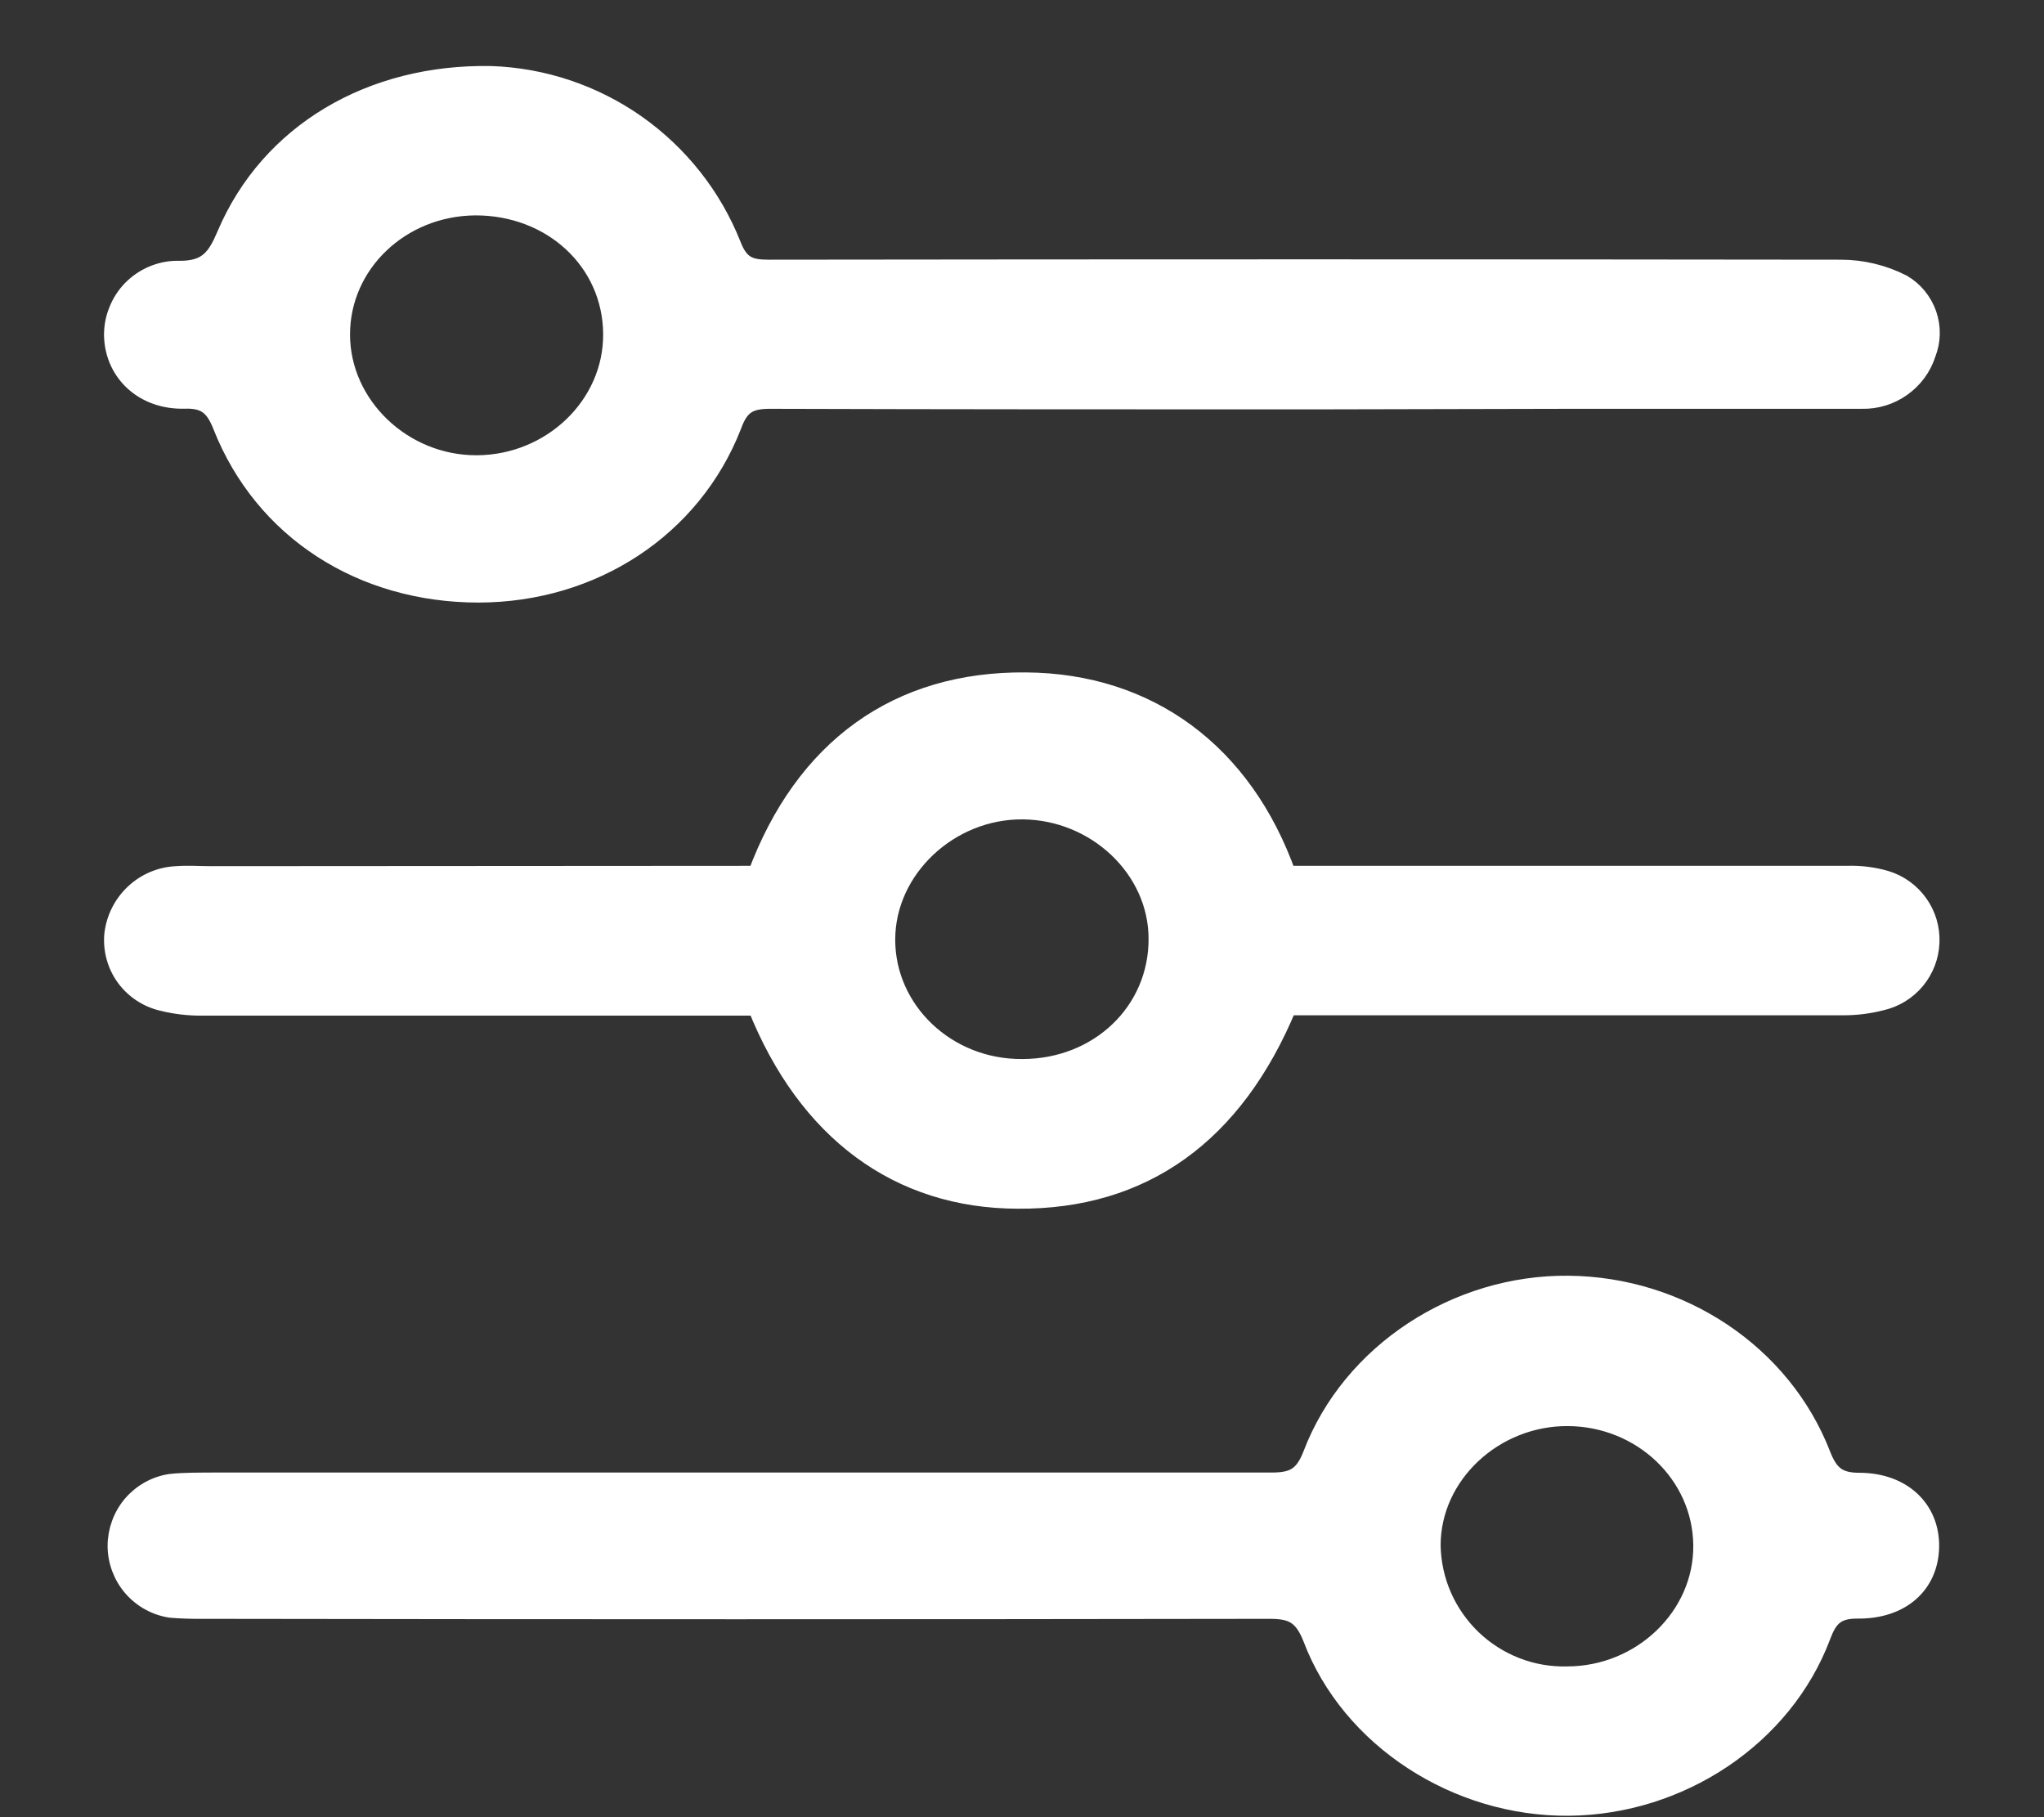
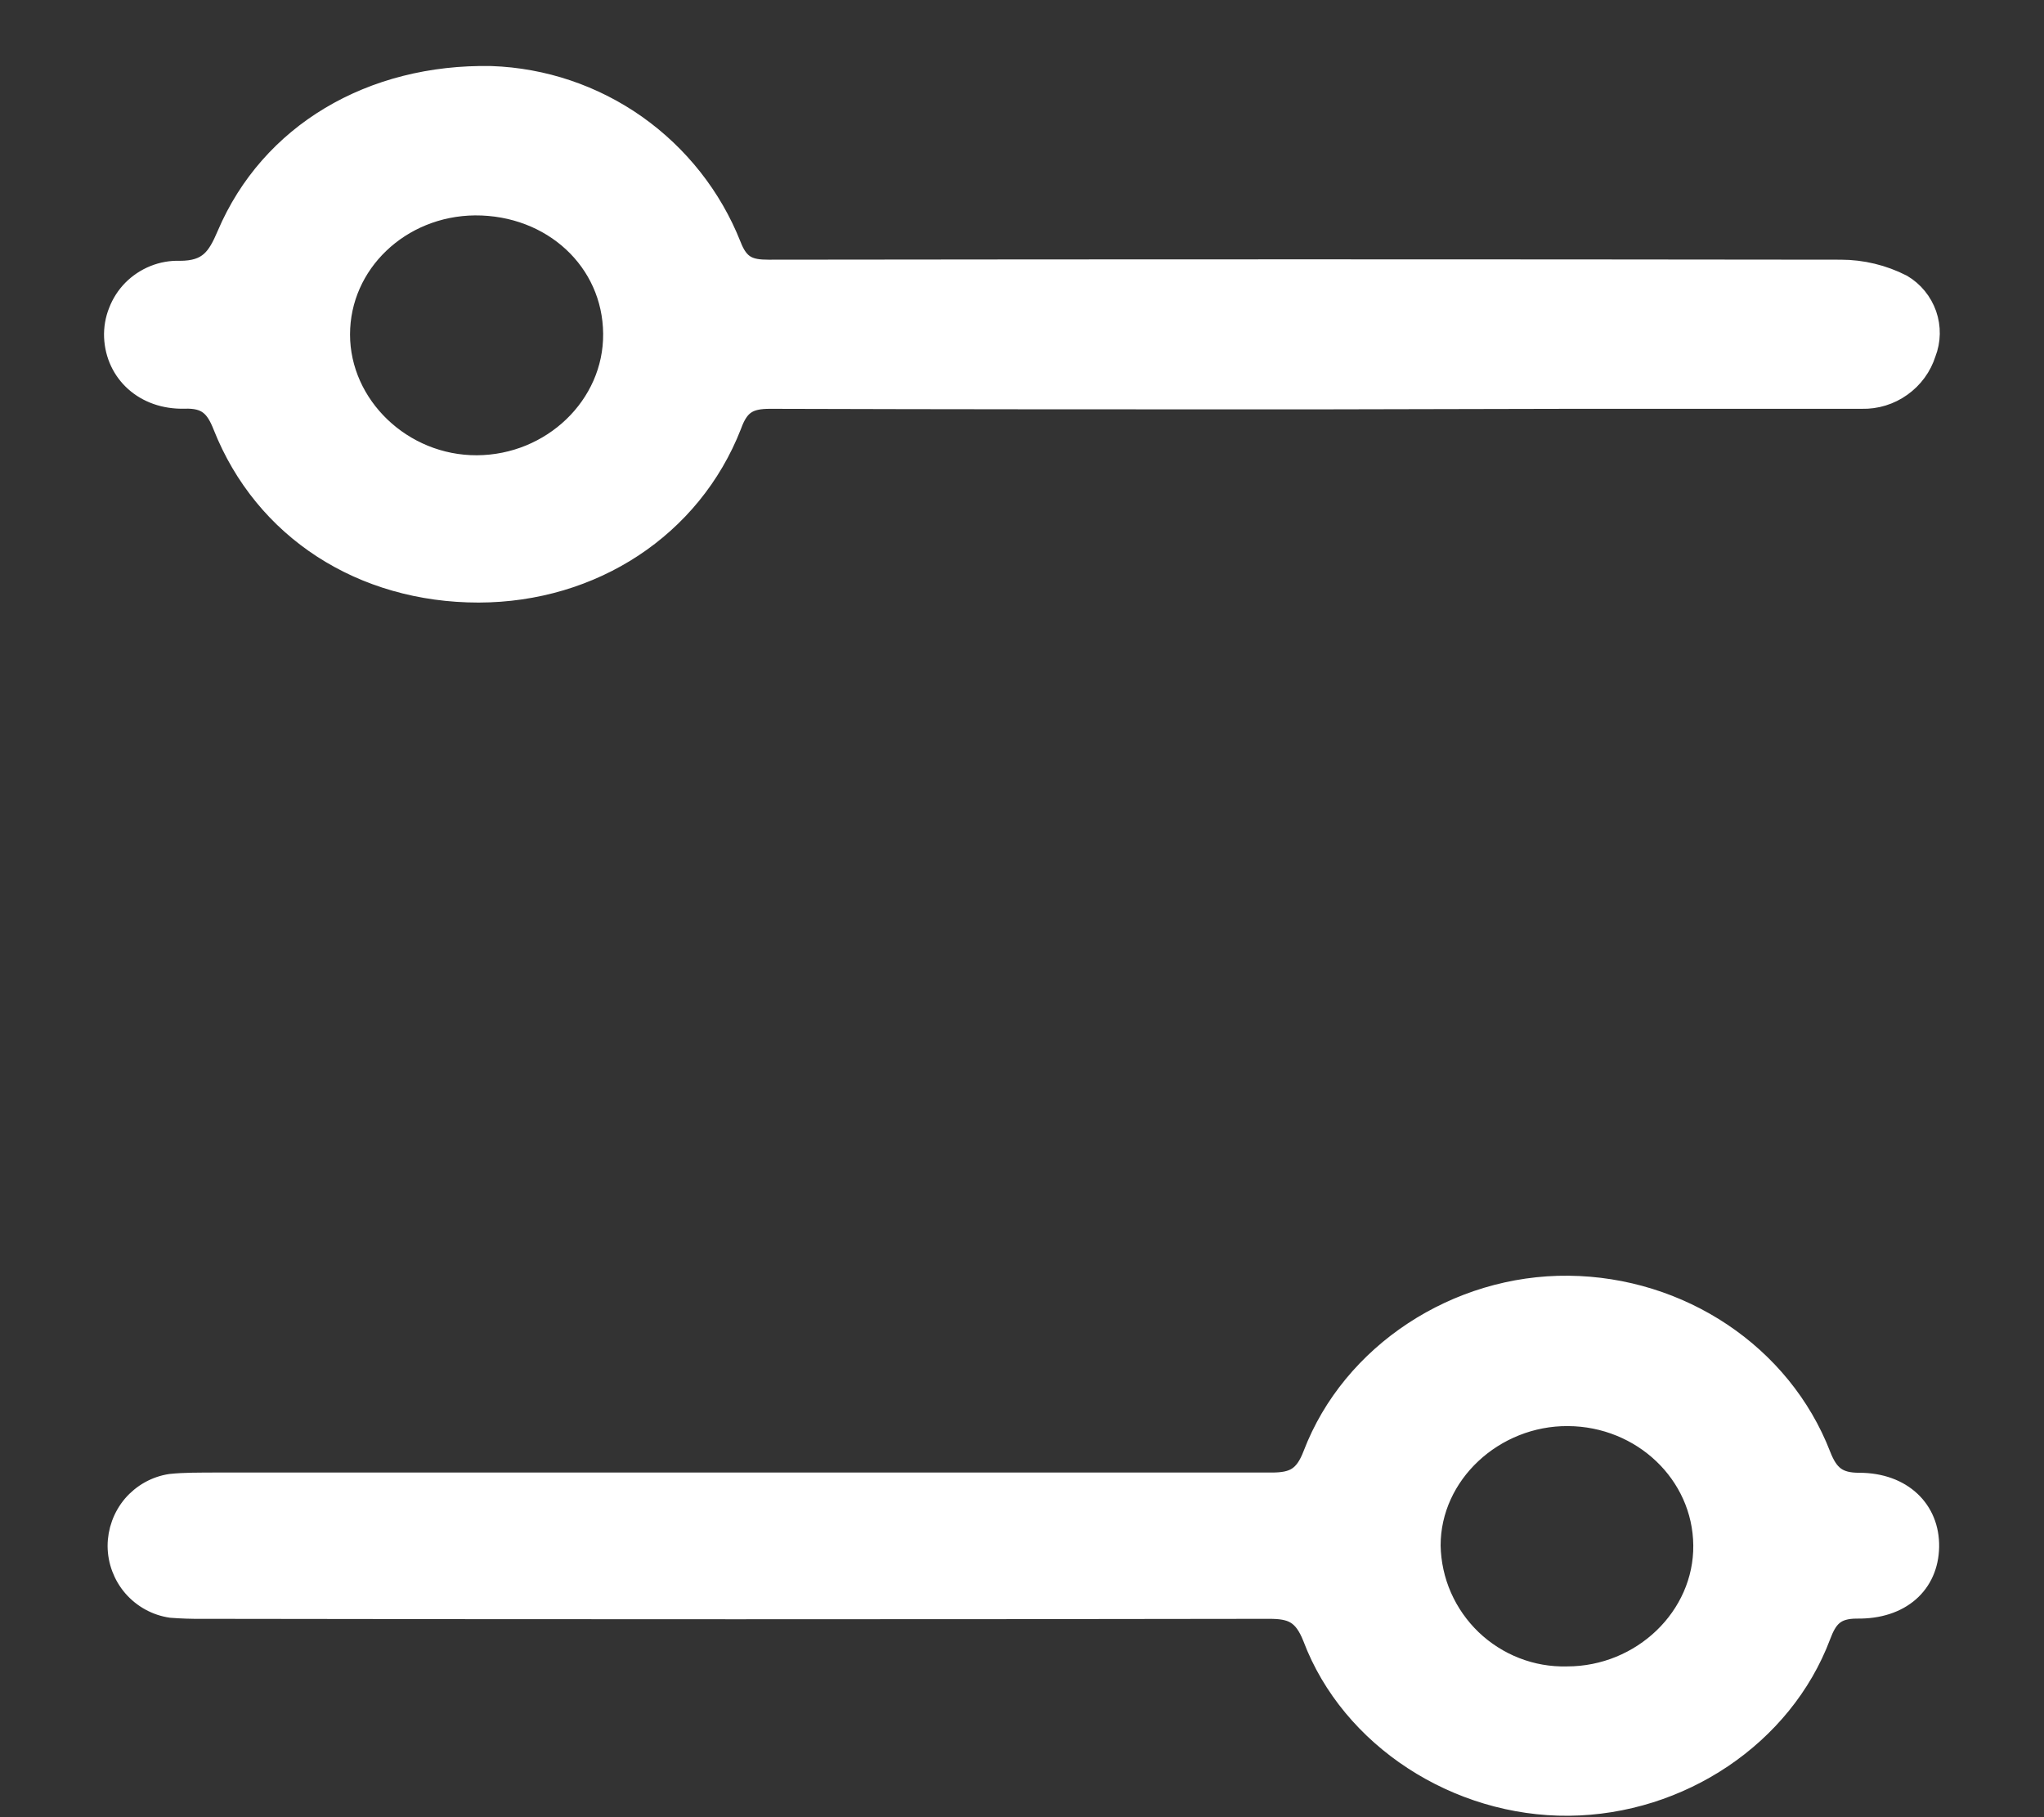
<svg xmlns="http://www.w3.org/2000/svg" width="18" height="16" viewBox="0 0 18 16" fill="none">
  <rect x="0" y="0" width="18" height="16" fill="#333333" stroke="none" />
-   <path d="M11.551 3.521C9.961 3.521 8.371 3.521 6.78 3.516C6.593 3.516 6.512 3.567 6.447 3.747C6.094 4.65 5.22 5.22 4.215 5.222C3.186 5.222 2.322 4.668 1.959 3.752C1.892 3.581 1.816 3.509 1.626 3.515C1.269 3.525 1.014 3.284 1 2.968C0.997 2.891 1.01 2.813 1.039 2.741C1.067 2.668 1.109 2.603 1.164 2.547C1.219 2.492 1.284 2.449 1.356 2.42C1.428 2.391 1.506 2.377 1.583 2.38C1.833 2.38 1.908 2.268 1.994 2.066C2.375 1.171 3.268 0.645 4.325 0.665C4.785 0.681 5.23 0.831 5.606 1.096C5.982 1.362 6.273 1.73 6.443 2.158C6.512 2.338 6.6 2.37 6.768 2.37C9.916 2.366 13.063 2.366 16.21 2.37C16.399 2.37 16.585 2.415 16.753 2.501C16.855 2.561 16.932 2.656 16.971 2.767C17.01 2.879 17.008 3.001 16.965 3.111C16.927 3.231 16.851 3.335 16.748 3.408C16.646 3.481 16.523 3.519 16.397 3.516C15.548 3.516 14.699 3.516 13.849 3.516L11.551 3.521ZM5.395 2.938C5.39 2.3 4.861 1.81 4.183 1.813C3.527 1.819 2.999 2.321 2.999 2.945C2.999 3.569 3.545 4.095 4.2 4.092C4.856 4.089 5.4 3.571 5.395 2.939V2.938Z" fill="white" stroke="white" stroke-width="0.167" />
-   <path d="M6.666 7.707C7.082 6.585 7.91 5.993 9.035 6.004C10.112 6.012 10.95 6.627 11.332 7.707H11.619C13.168 7.707 14.716 7.707 16.264 7.707C16.379 7.703 16.495 7.717 16.605 7.749C16.722 7.784 16.823 7.857 16.894 7.956C16.965 8.055 17.001 8.175 16.996 8.296C16.992 8.418 16.947 8.535 16.87 8.628C16.792 8.722 16.686 8.787 16.567 8.814C16.455 8.843 16.339 8.857 16.223 8.856C14.683 8.856 13.143 8.856 11.602 8.856H11.338C10.868 9.992 10.062 10.566 8.964 10.559C7.915 10.557 7.106 9.962 6.666 8.859H6.375C4.843 8.859 3.311 8.859 1.779 8.859C1.664 8.86 1.548 8.847 1.435 8.819C1.304 8.79 1.187 8.714 1.107 8.606C1.027 8.497 0.99 8.362 1.002 8.228C1.018 8.09 1.082 7.962 1.183 7.867C1.284 7.772 1.415 7.716 1.554 7.71C1.653 7.702 1.753 7.71 1.853 7.71L6.666 7.707ZM9.003 9.408C9.677 9.408 10.201 8.908 10.198 8.265C10.198 7.651 9.656 7.137 9.008 7.131C8.36 7.125 7.801 7.649 7.8 8.272C7.799 8.895 8.332 9.413 9.003 9.408Z" fill="white" stroke="white" stroke-width="0.167" />
+   <path d="M11.551 3.521C9.961 3.521 8.371 3.521 6.78 3.516C6.593 3.516 6.512 3.567 6.447 3.747C6.094 4.65 5.22 5.22 4.215 5.222C3.186 5.222 2.322 4.668 1.959 3.752C1.892 3.581 1.816 3.509 1.626 3.515C1.269 3.525 1.014 3.284 1 2.968C0.997 2.891 1.01 2.813 1.039 2.741C1.067 2.668 1.109 2.603 1.164 2.547C1.219 2.492 1.284 2.449 1.356 2.42C1.428 2.391 1.506 2.377 1.583 2.38C1.833 2.38 1.908 2.268 1.994 2.066C2.375 1.171 3.268 0.645 4.325 0.665C4.785 0.681 5.23 0.831 5.606 1.096C5.982 1.362 6.273 1.73 6.443 2.158C6.512 2.338 6.6 2.37 6.768 2.37C9.916 2.366 13.063 2.366 16.21 2.37C16.399 2.37 16.585 2.415 16.753 2.501C16.855 2.561 16.932 2.656 16.971 2.767C17.01 2.879 17.008 3.001 16.965 3.111C16.927 3.231 16.851 3.335 16.748 3.408C16.646 3.481 16.523 3.519 16.397 3.516C15.548 3.516 14.699 3.516 13.849 3.516L11.551 3.521ZM5.395 2.938C5.39 2.3 4.861 1.81 4.183 1.813C3.527 1.819 2.999 2.321 2.999 2.945C2.999 3.569 3.545 4.095 4.2 4.092C4.856 4.089 5.4 3.571 5.395 2.939V2.938" fill="white" stroke="white" stroke-width="0.167" />
  <path d="M6.452 13.049C8.034 13.049 9.617 13.049 11.199 13.049C11.392 13.049 11.483 13.001 11.558 12.806C11.9 11.911 12.828 11.306 13.813 11.316C14.798 11.326 15.693 11.918 16.039 12.812C16.107 12.986 16.187 13.051 16.372 13.051C16.755 13.051 16.999 13.293 16.993 13.62C16.987 13.948 16.743 14.174 16.352 14.168C16.162 14.168 16.097 14.247 16.038 14.405C15.705 15.289 14.798 15.895 13.815 15.904C12.832 15.913 11.892 15.31 11.556 14.42C11.473 14.21 11.373 14.17 11.178 14.17C8.045 14.175 4.913 14.175 1.782 14.17C1.69 14.171 1.598 14.168 1.507 14.161C1.375 14.142 1.255 14.076 1.167 13.975C1.08 13.874 1.032 13.746 1.031 13.613C1.031 13.48 1.078 13.351 1.164 13.249C1.251 13.148 1.37 13.081 1.502 13.061C1.626 13.048 1.752 13.05 1.877 13.049H6.452ZM13.8 14.756C14.457 14.756 15.001 14.233 14.995 13.606C14.989 12.979 14.458 12.477 13.809 12.473C13.159 12.468 12.602 12.982 12.603 13.609C12.606 13.763 12.639 13.915 12.701 14.056C12.763 14.197 12.852 14.324 12.963 14.431C13.074 14.537 13.205 14.621 13.349 14.677C13.492 14.733 13.646 14.76 13.8 14.756Z" fill="white" stroke="white" stroke-width="0.167" />
</svg>